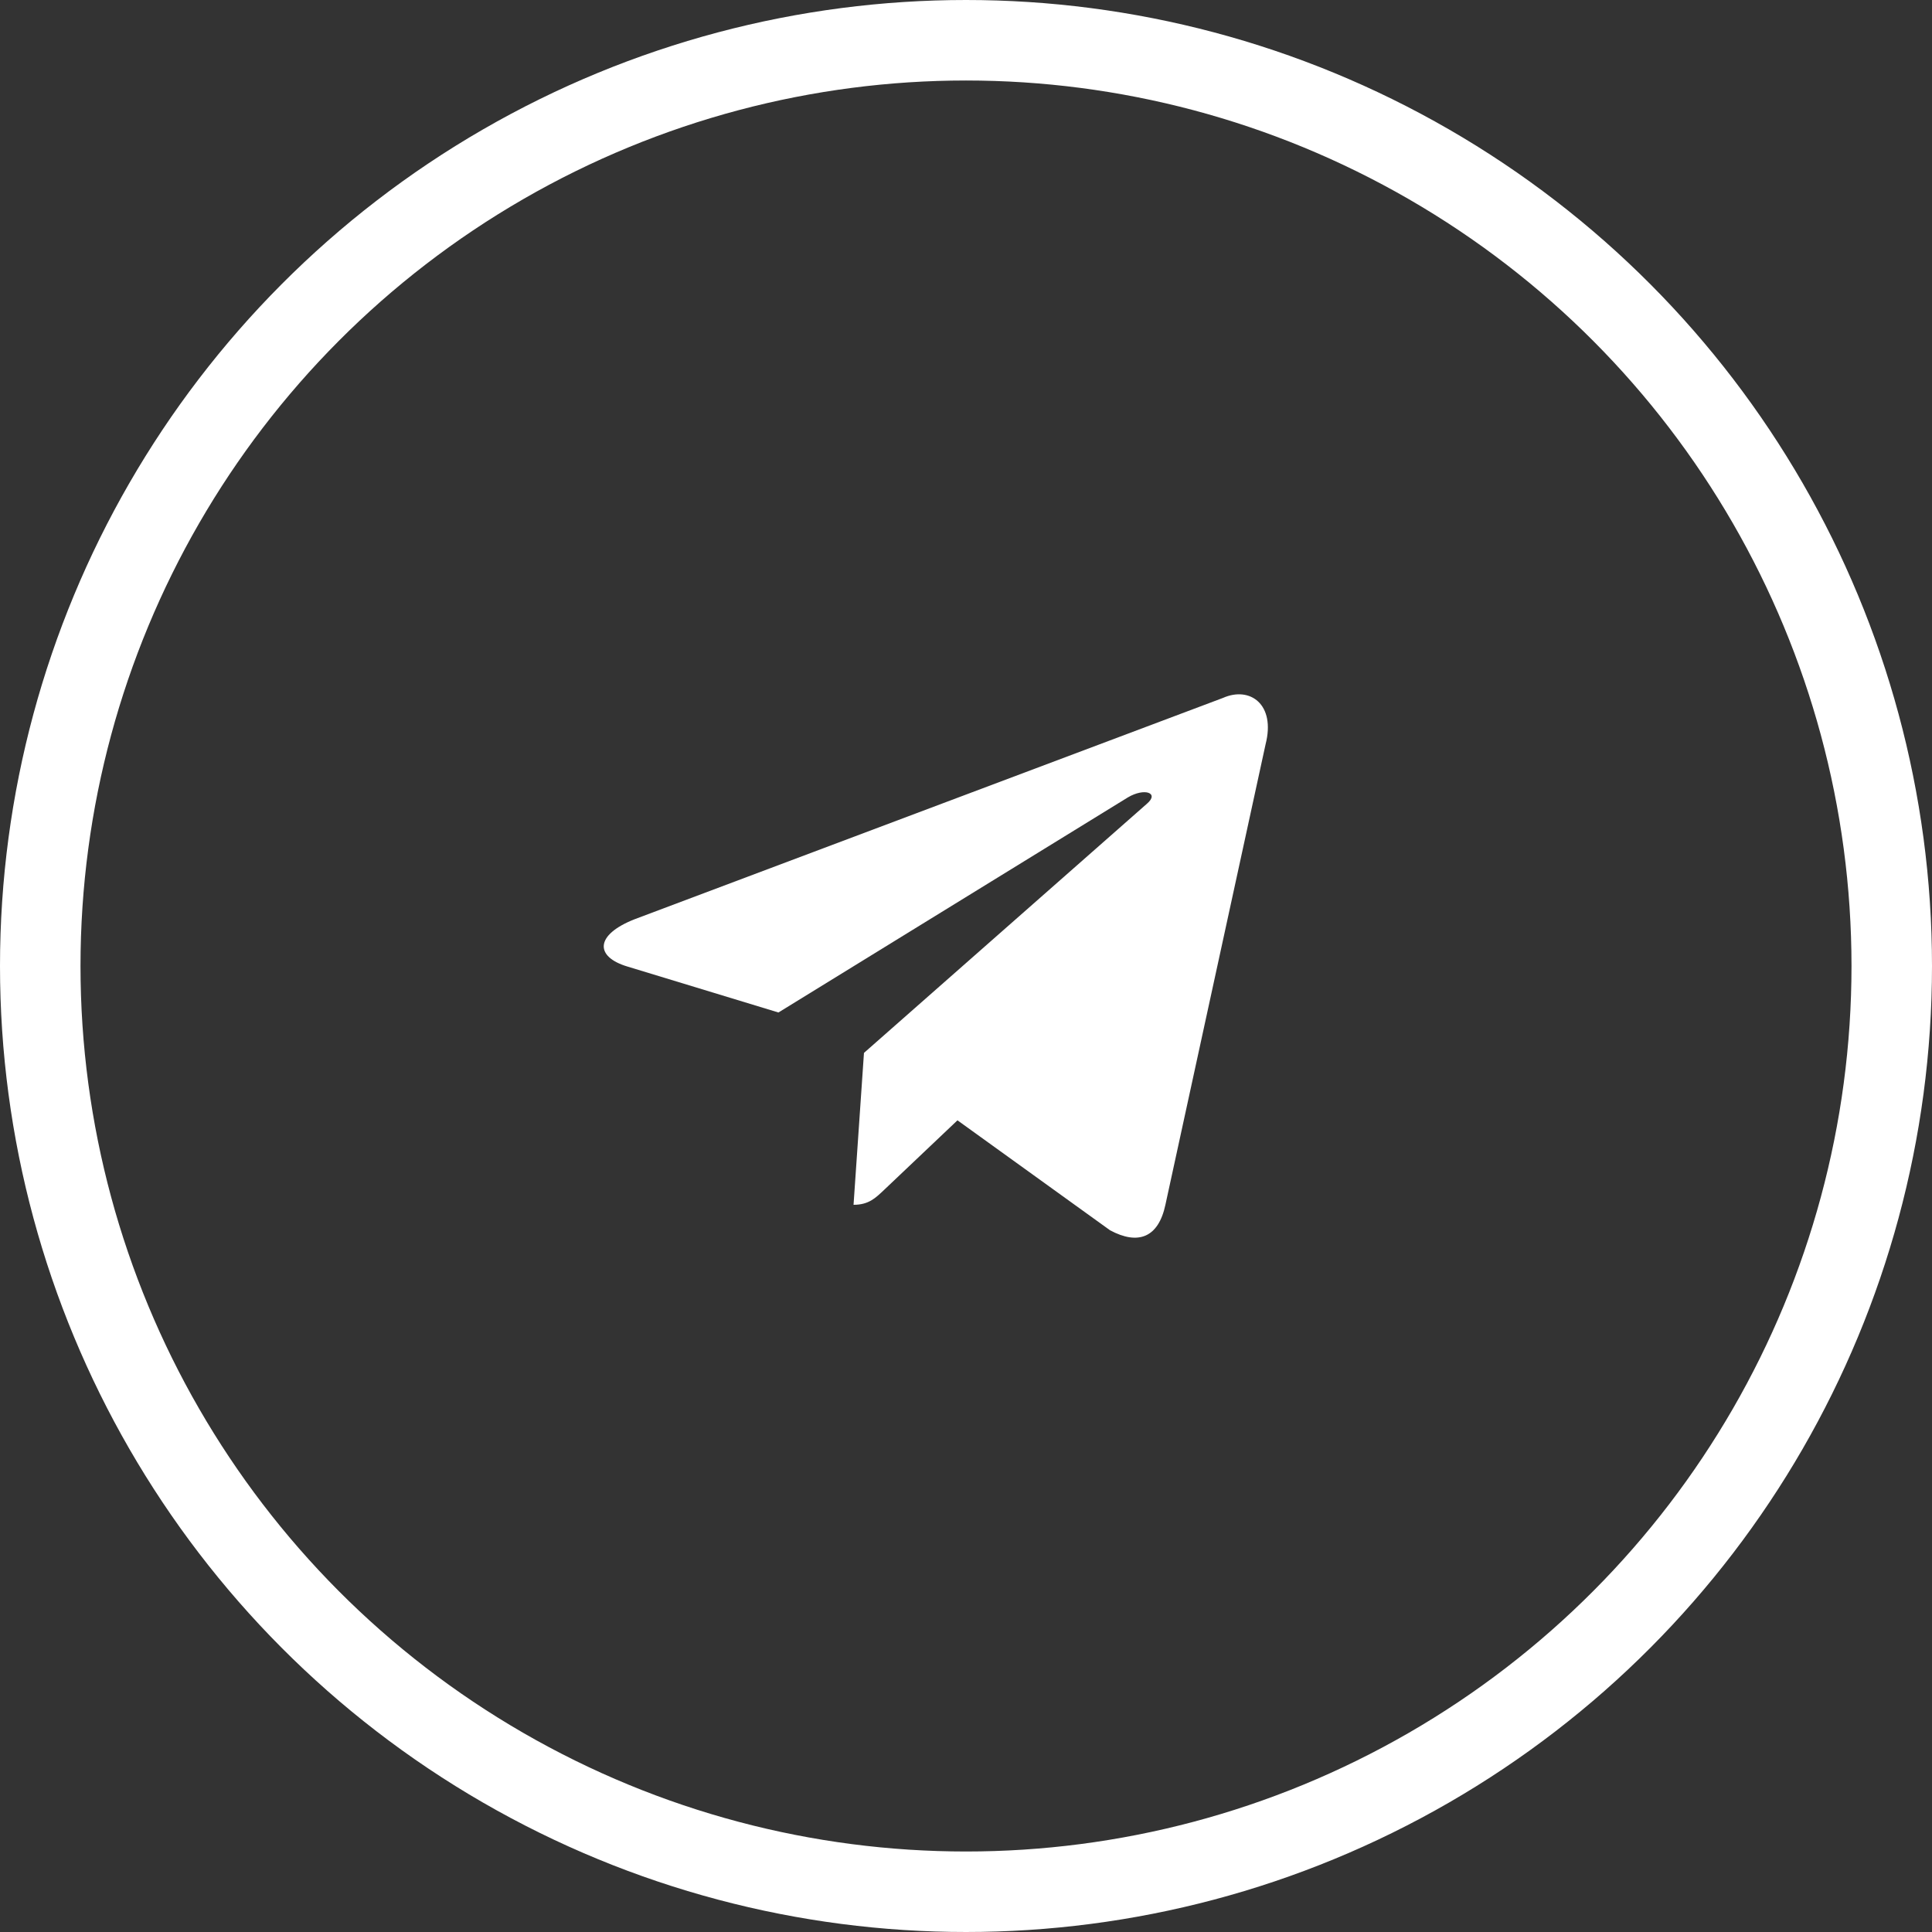
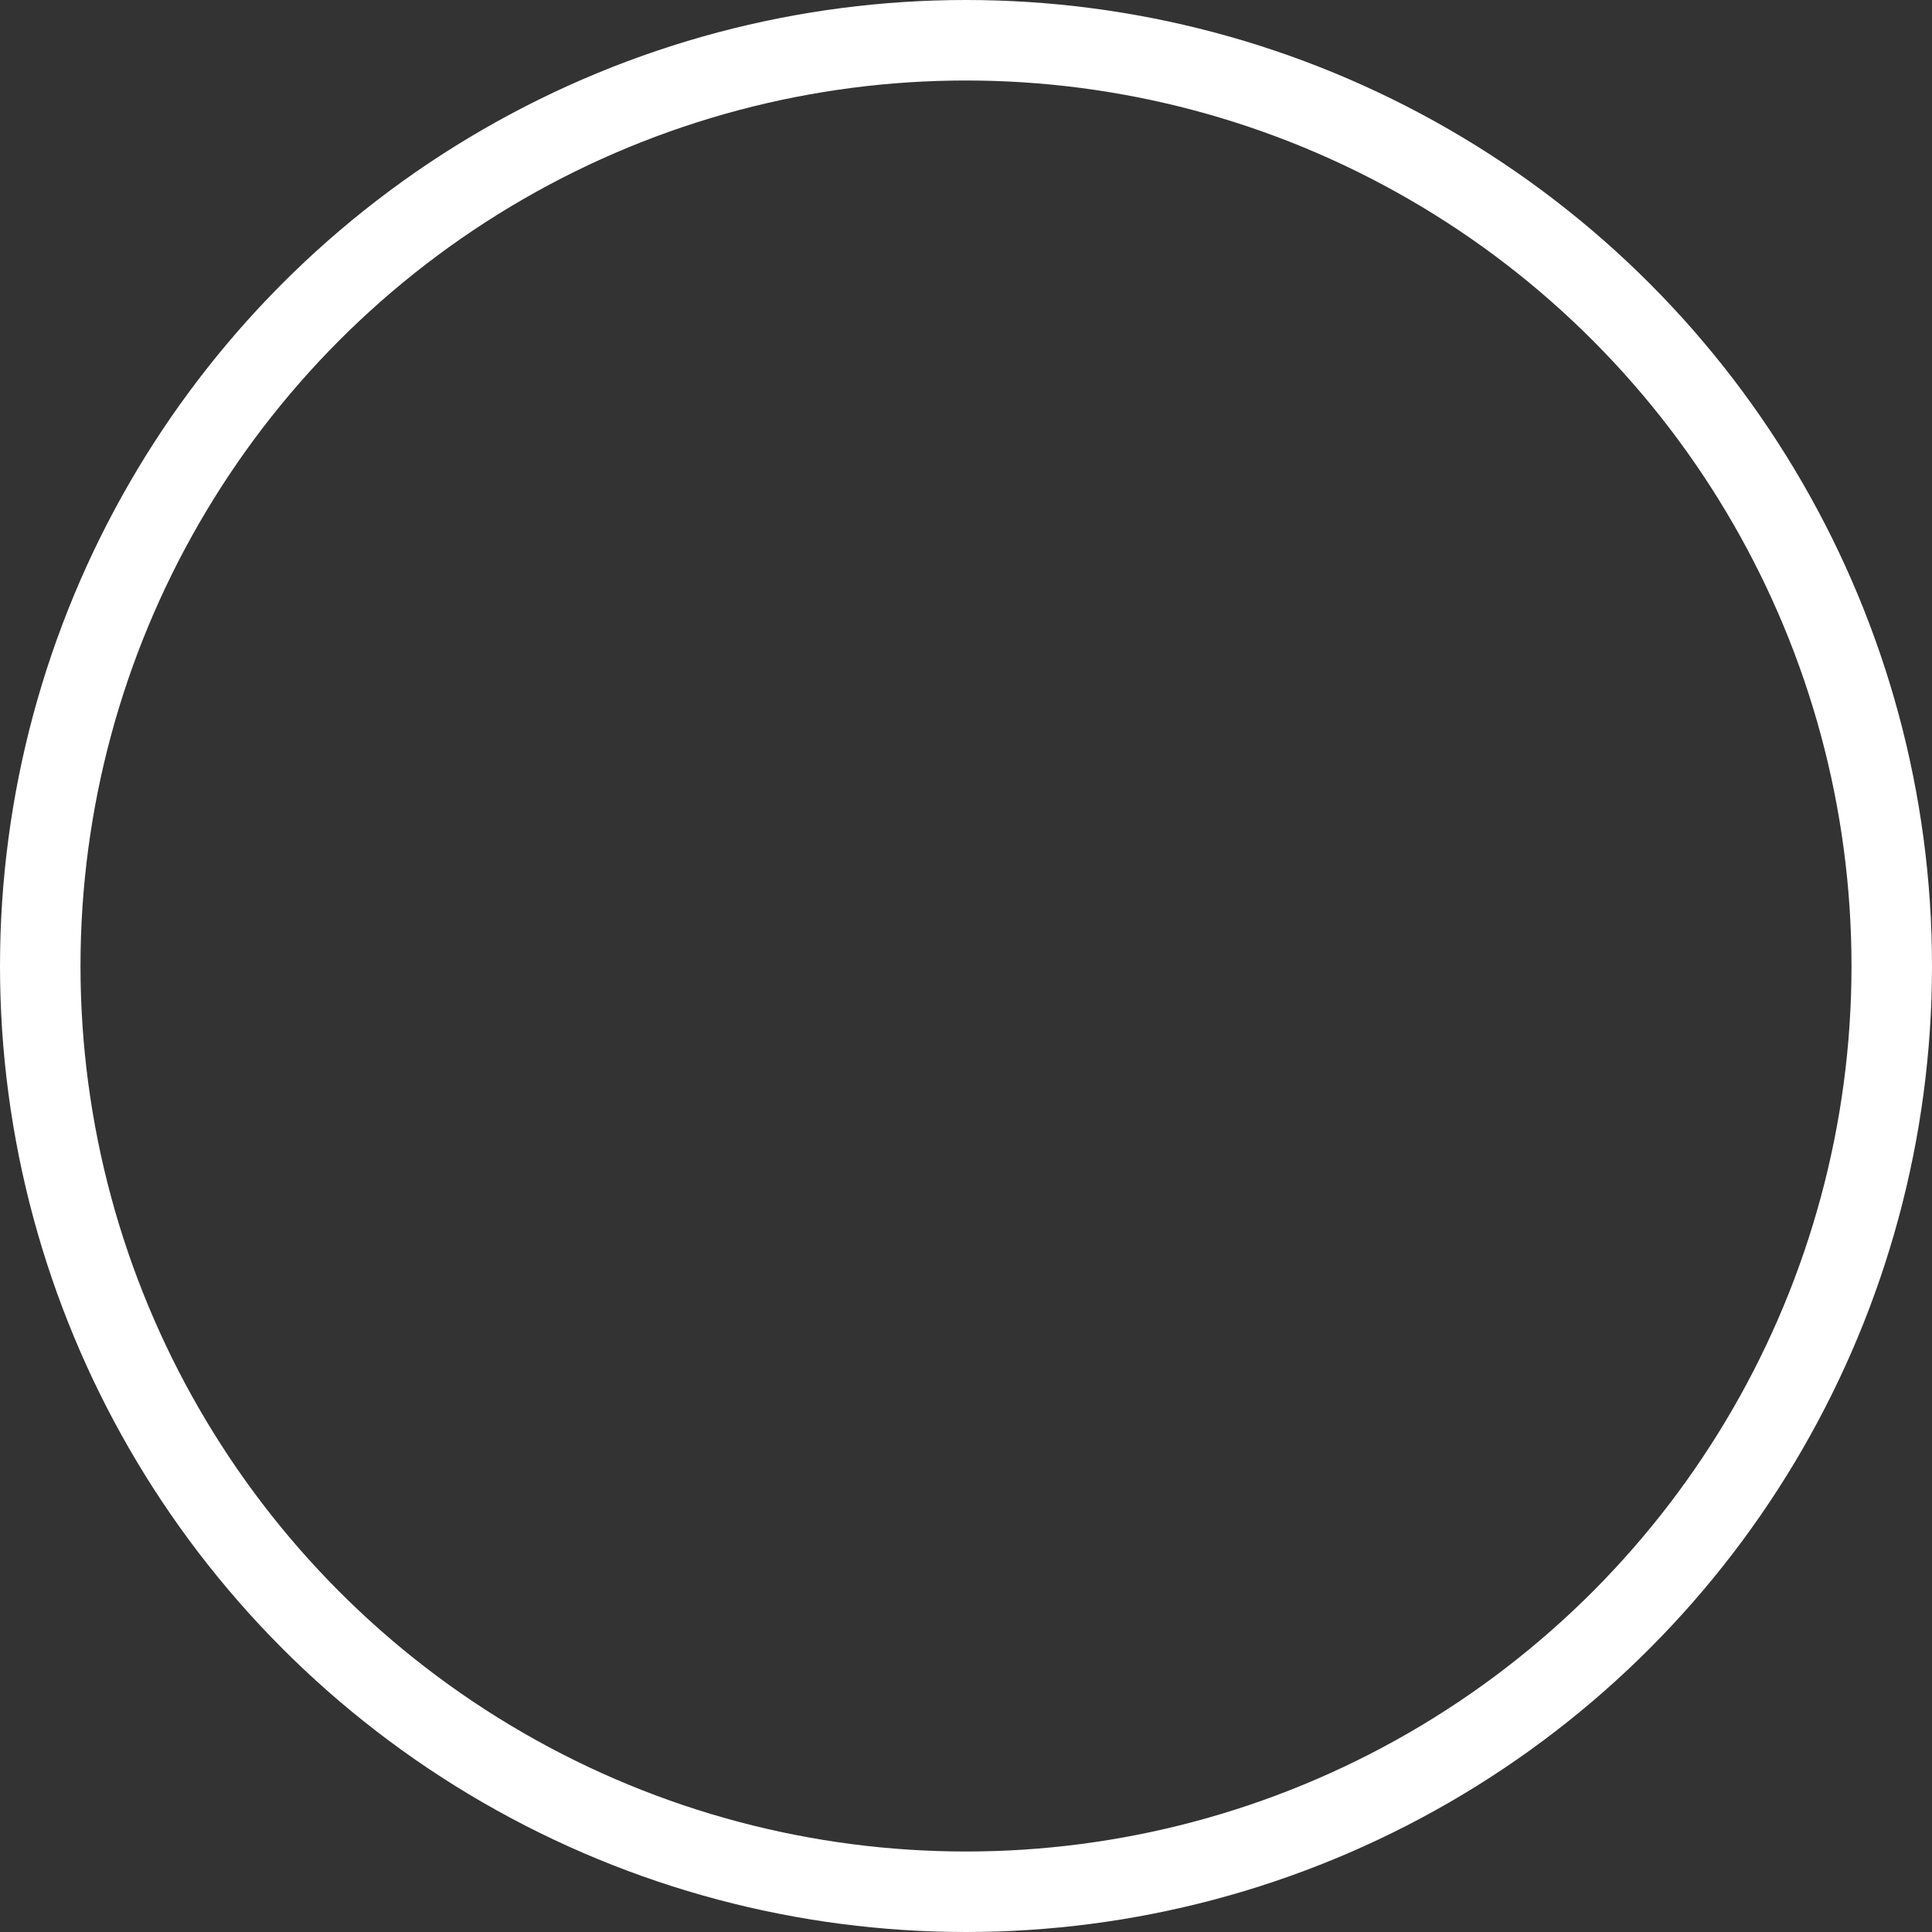
<svg xmlns="http://www.w3.org/2000/svg" width="48" height="48" viewBox="0 0 48 48" fill="none">
  <rect x="0" y="0" width="48" height="48" fill="#333333" stroke="none" />
  <circle cx="24" cy="24" r="23" stroke="white" stroke-width="2" />
-   <path d="M30.386 17.339L15.77 22.837C14.773 23.228 14.779 23.771 15.587 24.013L19.34 25.155L28.022 19.811C28.433 19.567 28.808 19.698 28.499 19.965L21.465 26.159H21.463L21.465 26.16L21.206 29.933C21.585 29.933 21.753 29.763 21.965 29.563L23.788 27.834L27.579 30.566C28.278 30.941 28.78 30.748 28.954 29.934L31.443 18.492C31.698 17.496 31.053 17.044 30.386 17.339Z" fill="white" />
</svg>